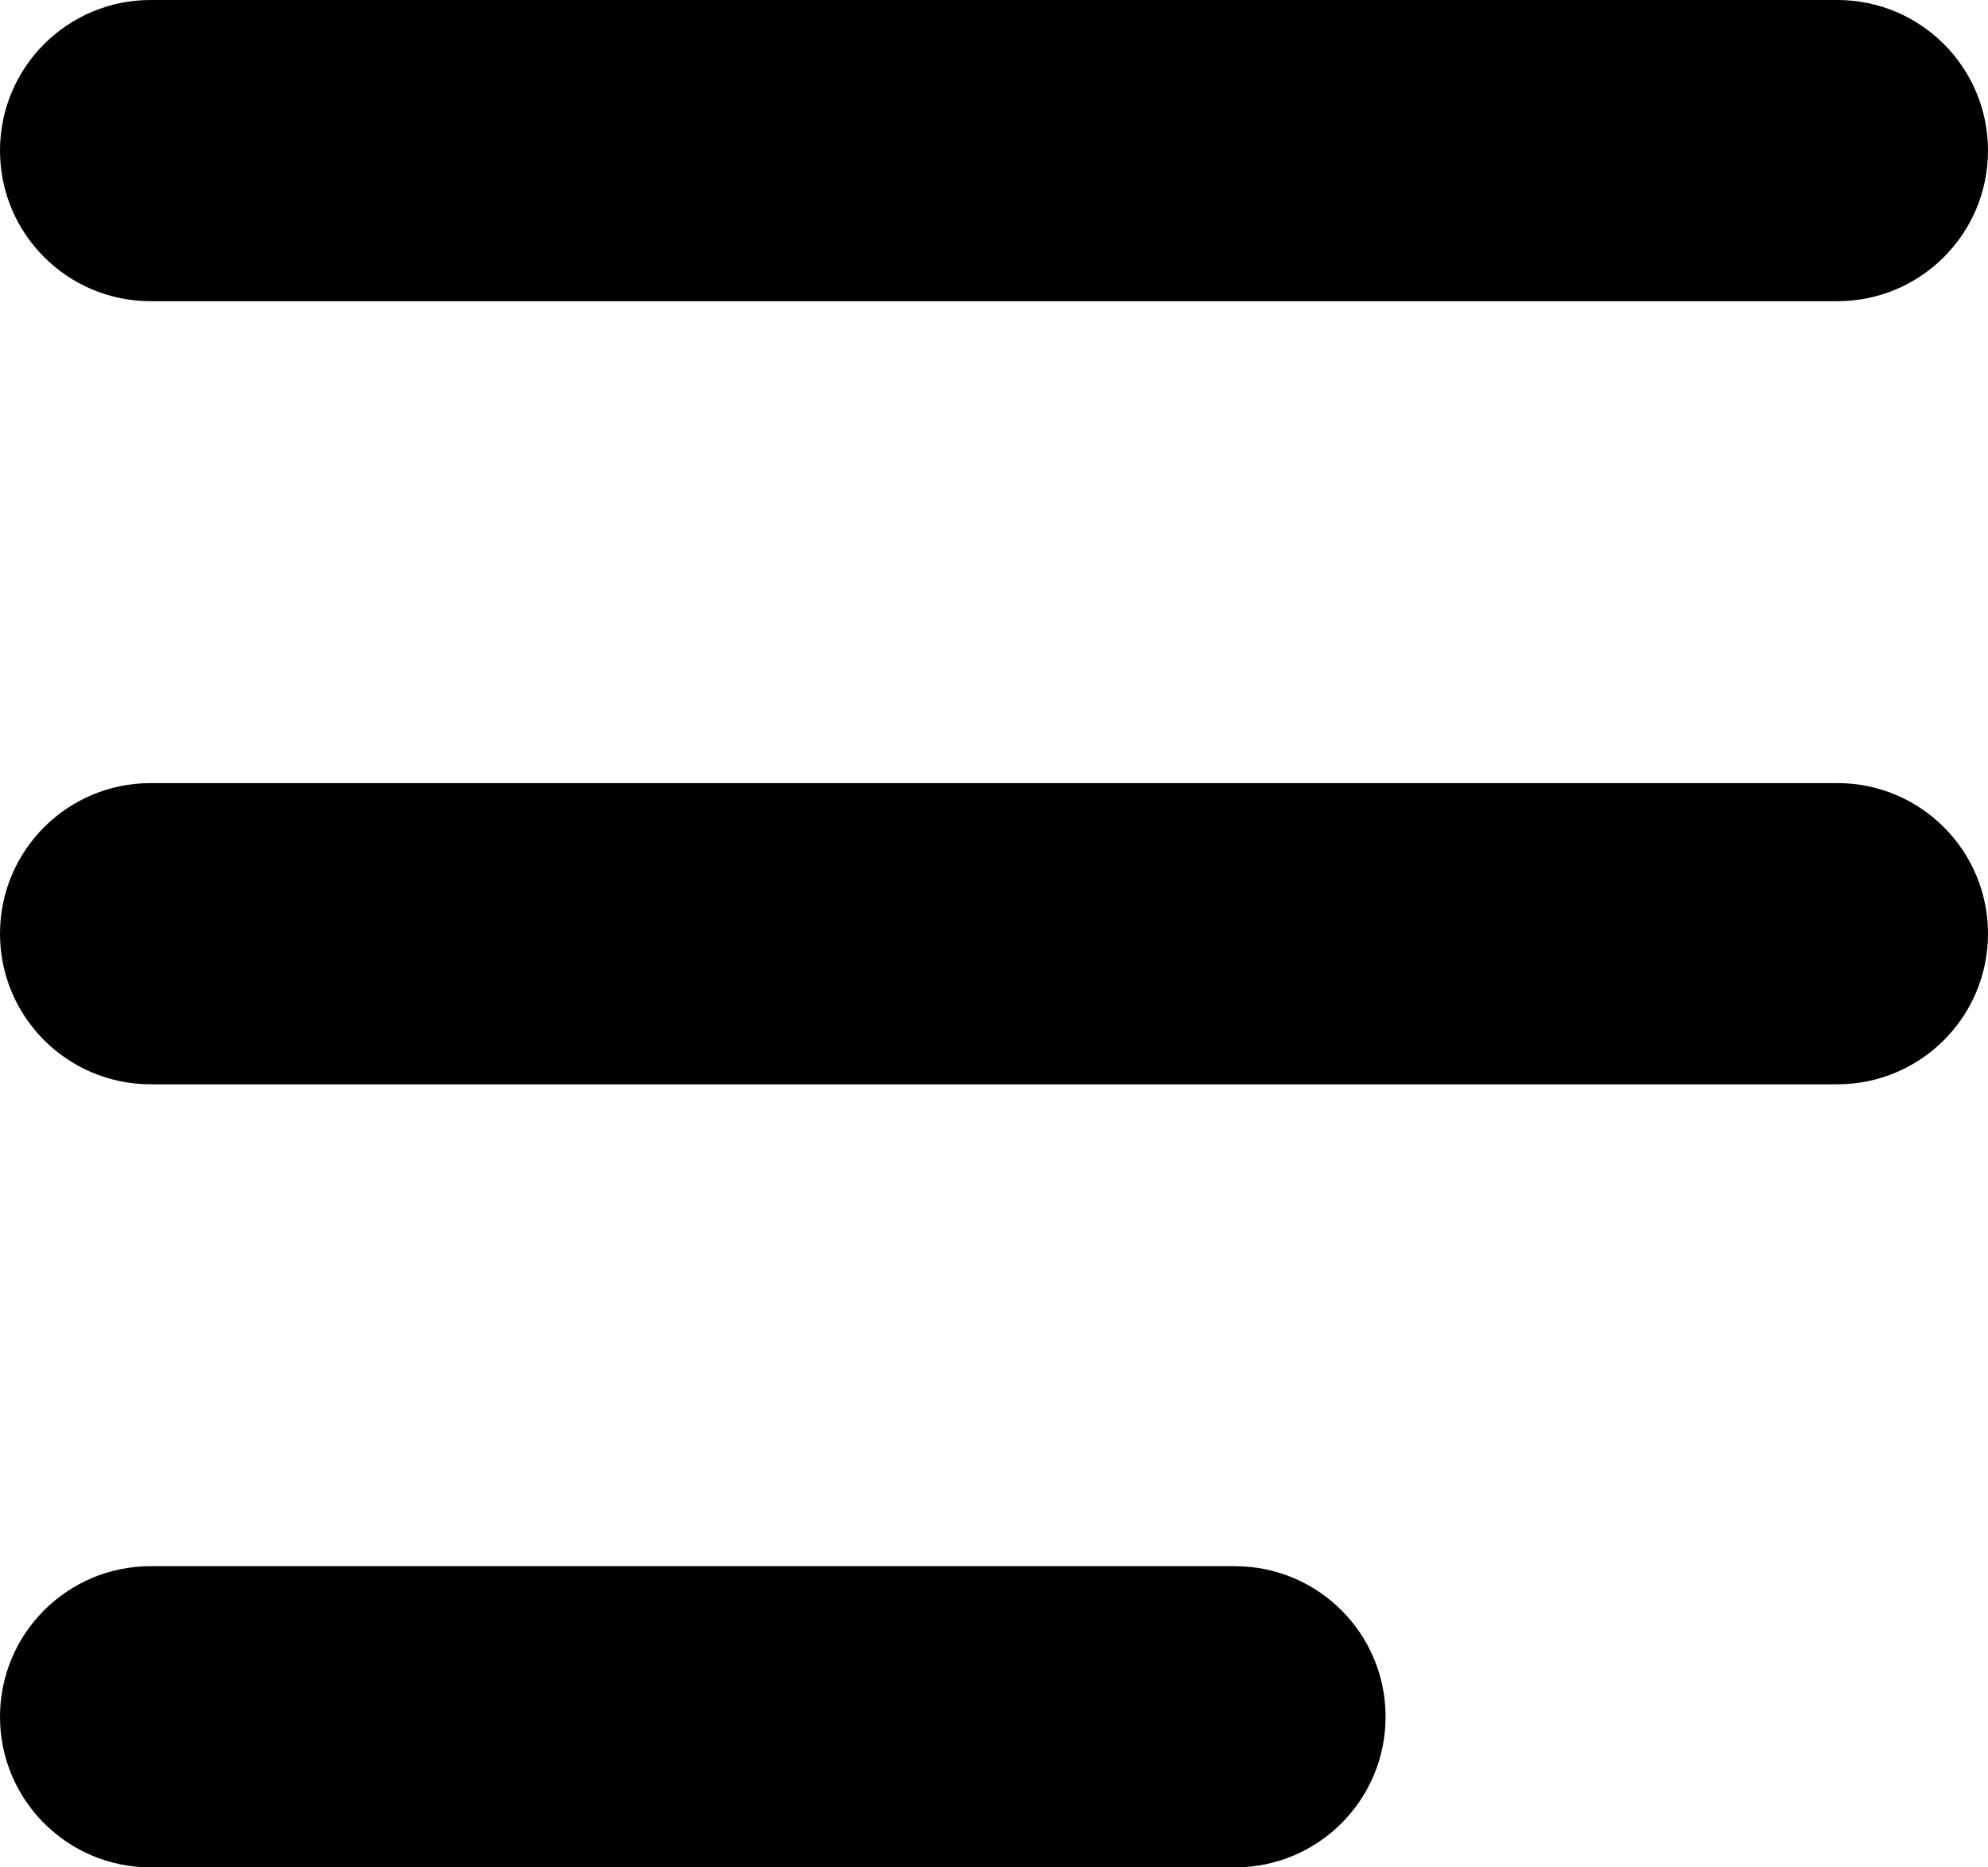
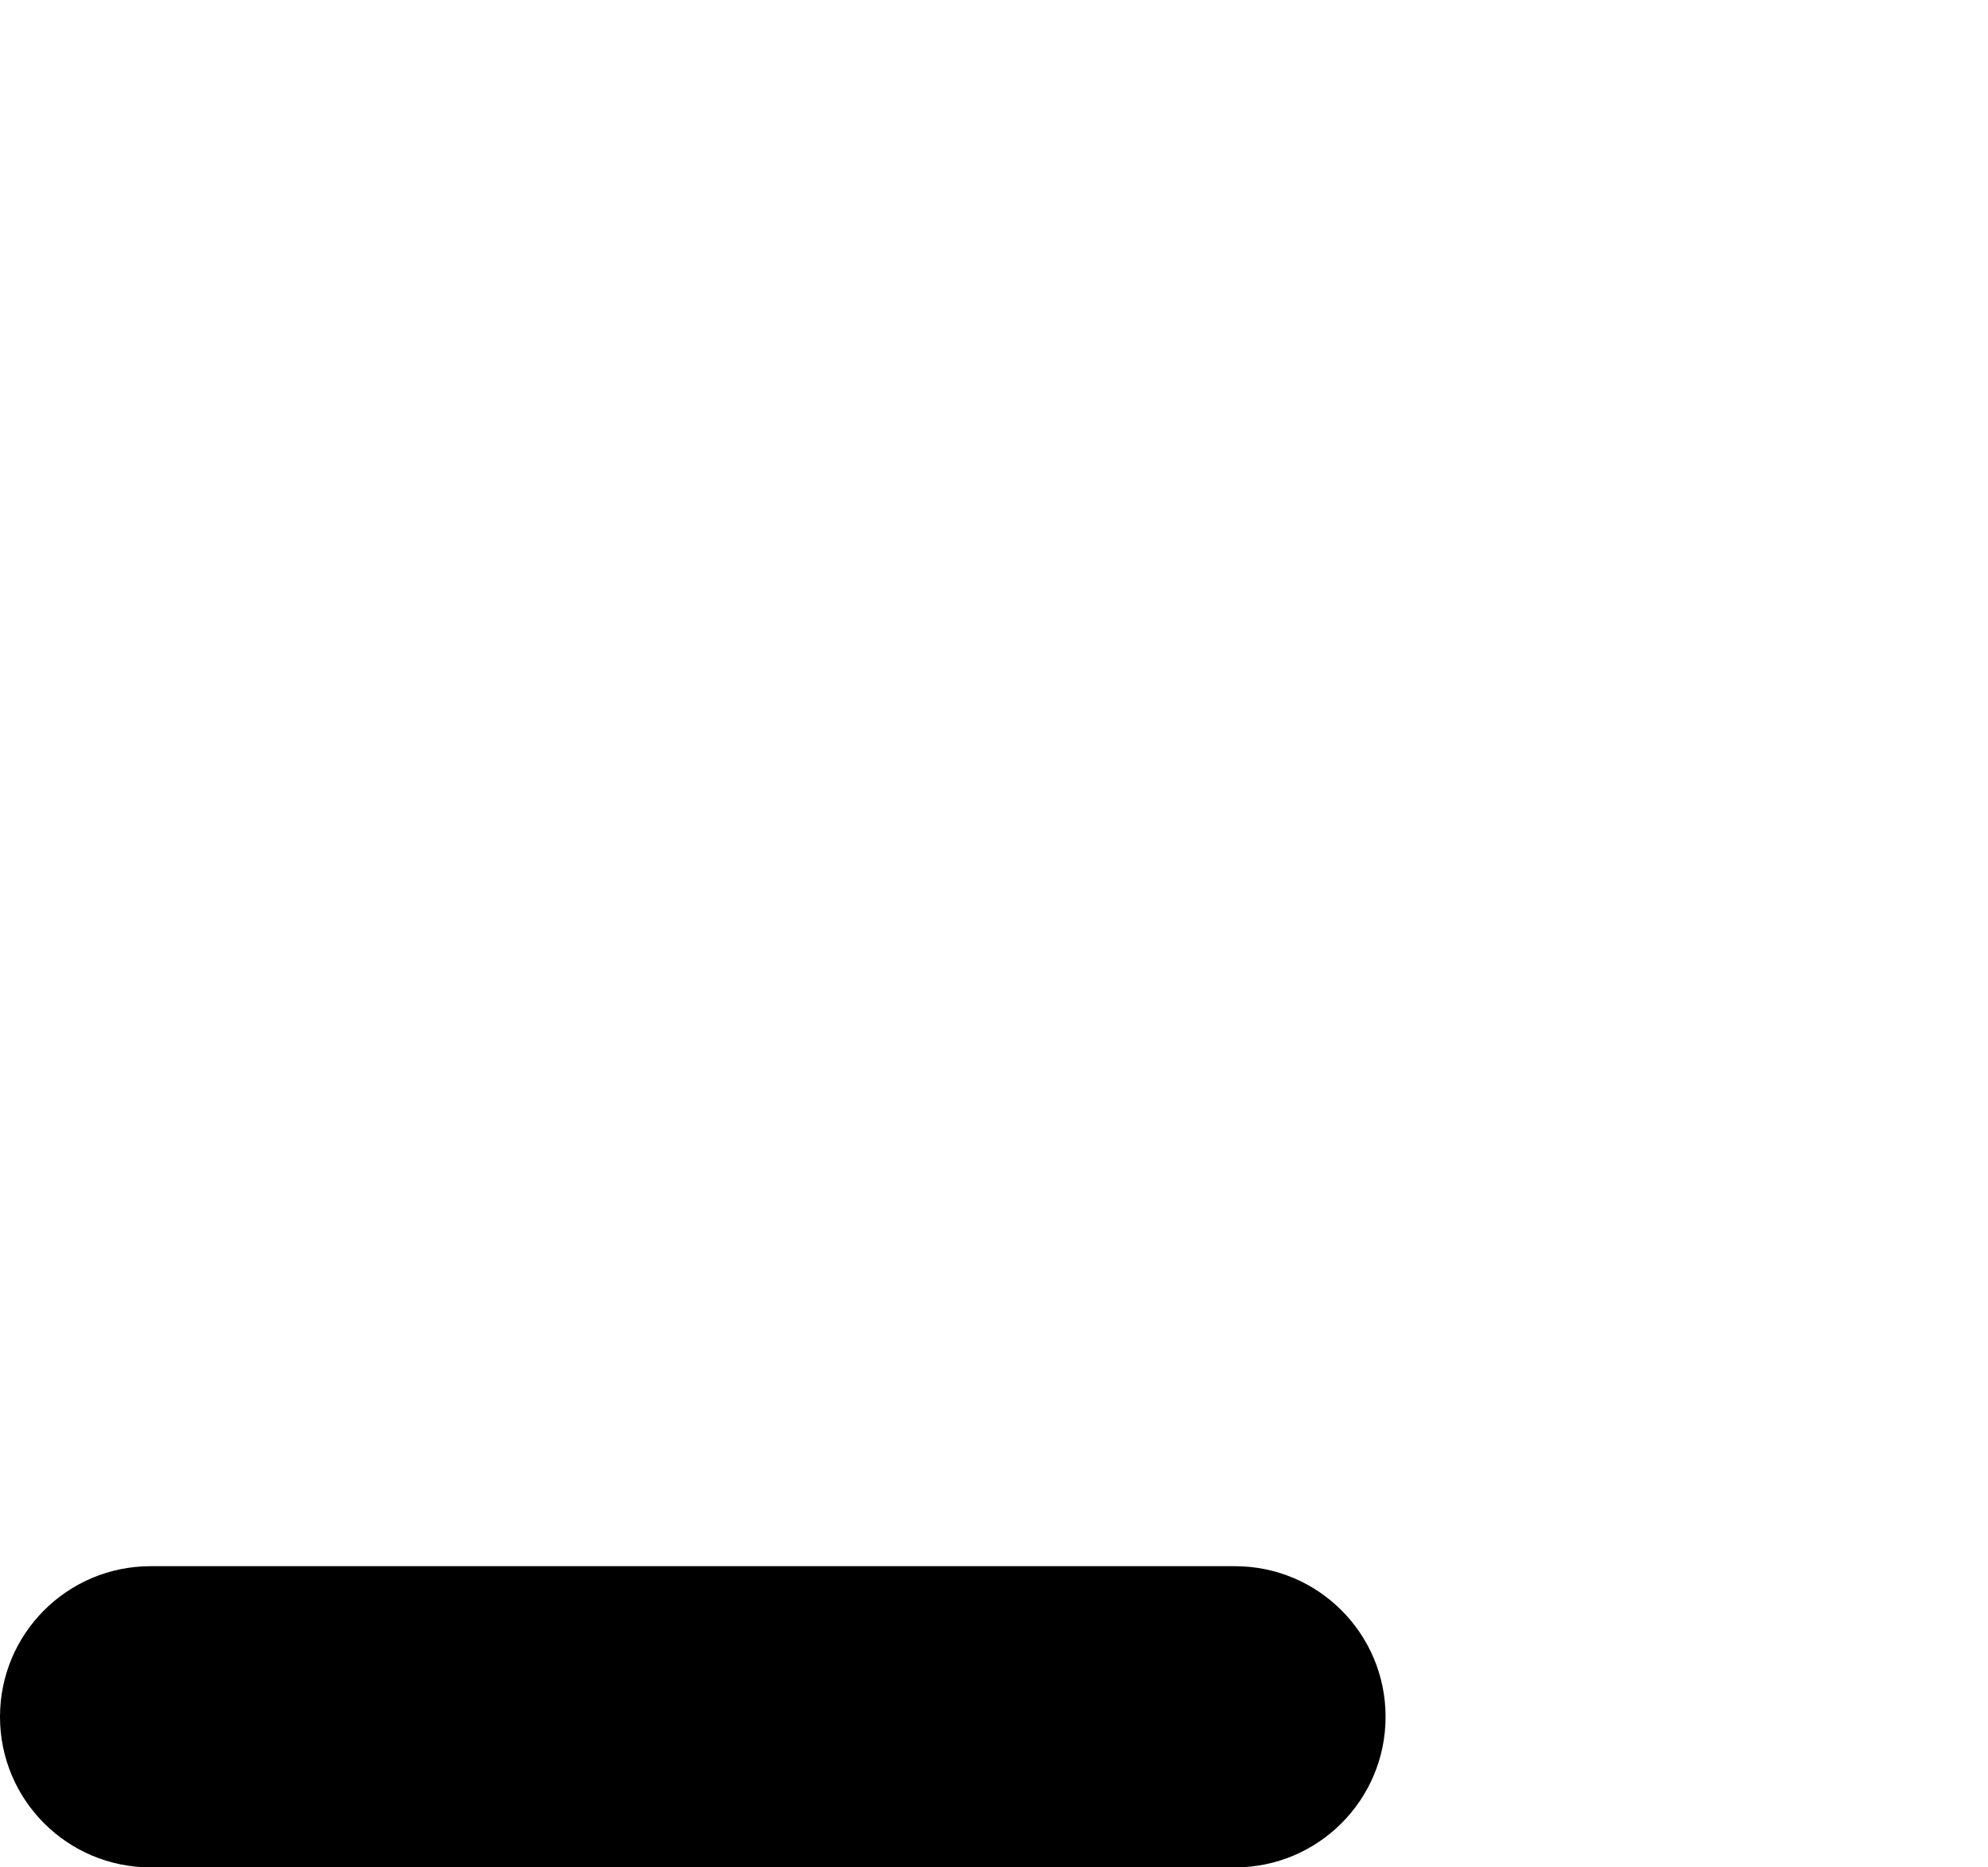
<svg xmlns="http://www.w3.org/2000/svg" width="33" height="31" viewBox="0 0 33 31" fill="none">
-   <path d="M0 2.5C0 1.119 1.119 0 2.5 0H30.5C31.881 0 33 1.119 33 2.5C33 3.881 31.881 5 30.5 5H2.5C1.119 5 0 3.881 0 2.5Z" fill="#C60F01" style="fill:#C60F01;fill:color(display-p3 0.776 0.059 0.004);fill-opacity:1;" />
-   <path d="M0 15.5C0 14.119 1.119 13 2.5 13H30.5C31.881 13 33 14.119 33 15.5C33 16.881 31.881 18 30.5 18H2.5C1.119 18 0 16.881 0 15.5Z" fill="#C60F01" style="fill:#C60F01;fill:color(display-p3 0.776 0.059 0.004);fill-opacity:1;" />
  <path d="M0 28.5C0 27.119 1.119 26 2.5 26H20.5C21.881 26 23 27.119 23 28.5C23 29.881 21.881 31 20.5 31H2.5C1.119 31 0 29.881 0 28.5Z" fill="#C60F01" style="fill:#C60F01;fill:color(display-p3 0.776 0.059 0.004);fill-opacity:1;" />
</svg>